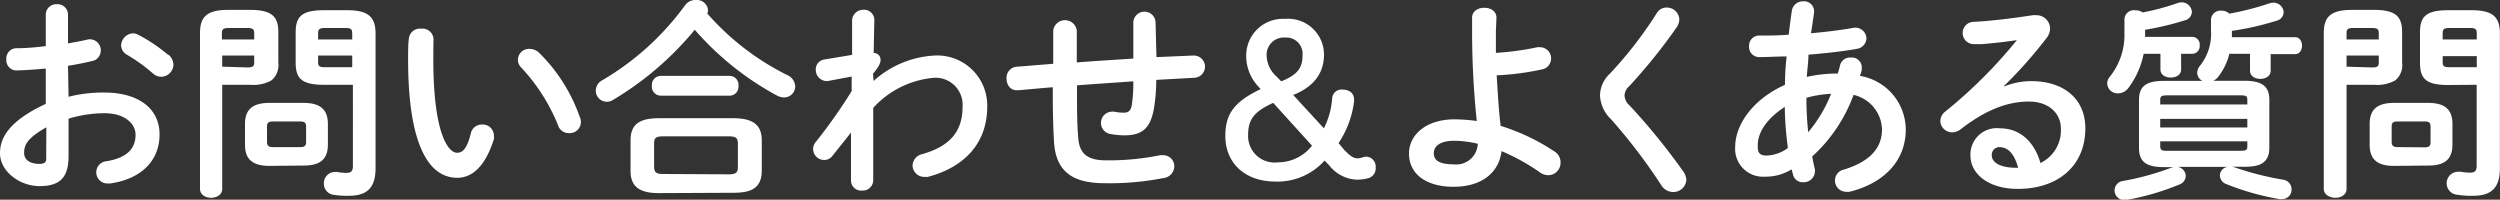
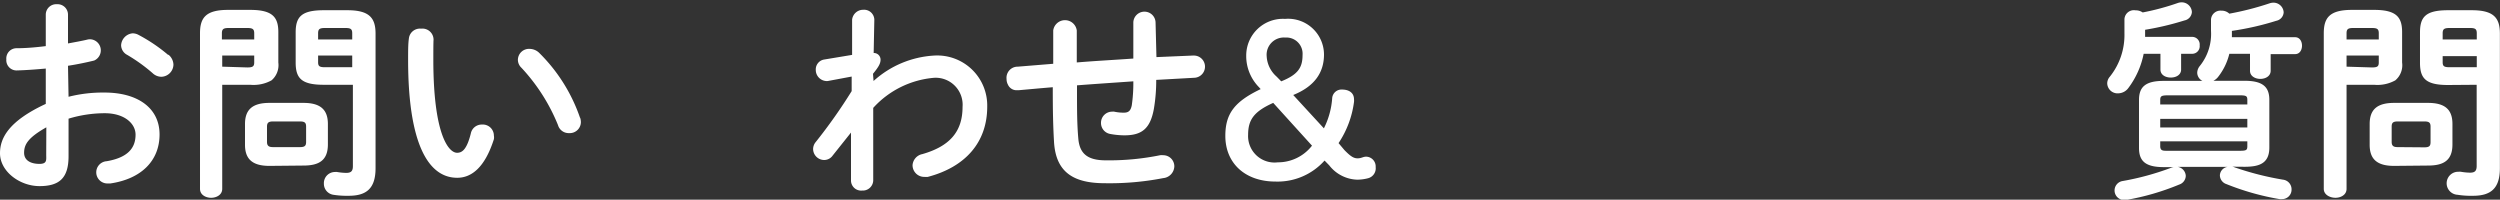
<svg xmlns="http://www.w3.org/2000/svg" viewBox="0 0 225 17.97">
  <rect x="0" y="0" width="225" height="17.97" fill="#333333" stroke="none" />
  <defs>
    <style>.cls-1{fill:#fff;}</style>
  </defs>
  <g id="レイヤー_2" data-name="レイヤー 2">
    <g id="home">
      <path class="cls-1" d="M6.17,8.71a12.52,12.52,0,0,1,3.24-.38c3,0,4.95,1.4,4.95,3.77s-1.65,4-4.42,4.41H9.73a1,1,0,0,1-.13-2c1.86-.32,2.6-1.15,2.6-2.39,0-1-1-1.93-2.77-1.93a11.25,11.25,0,0,0-3.26.49v3.38c0,2-.86,2.69-2.62,2.69S0,15.44,0,13.79c0-1.38.8-2.9,4.12-4.44V6.17c-1,.09-1.86.15-2.62.17a.92.92,0,0,1-.93-1,.92.92,0,0,1,.93-1c.76,0,1.67-.07,2.62-.19V1.31a.94.94,0,0,1,1-.93.94.94,0,0,1,1,.93v2.6c.64-.12,1.27-.23,1.8-.36a1,1,0,0,1,.34,0,1,1,0,0,1,.21,1.9c-.7.17-1.5.34-2.35.47Zm-2,2.75c-1.65.93-2,1.55-2,2.29s.68,1,1.38,1,.61-.36.61-.83Zm11-6.53a1.2,1.2,0,0,1,.44.89,1.12,1.12,0,0,1-1.1,1.09,1.16,1.16,0,0,1-.78-.33,15,15,0,0,0-2.3-1.65,1,1,0,0,1-.53-.85A1.14,1.14,0,0,1,11.93,3a1.11,1.11,0,0,1,.52.13A14.74,14.74,0,0,1,15.12,4.93Z" />
      <path class="cls-1" d="M20,7.63V17c0,.53-.51.8-1,.8s-1-.27-1-.8V3c0-1.39.51-2.11,2.52-2.11h2c2,0,2.53.65,2.53,2V5.63a1.8,1.8,0,0,1-.61,1.6,3.34,3.34,0,0,1-1.92.4ZM22.88,3c0-.38-.14-.48-.63-.48H20.58c-.47,0-.61.1-.61.48v.55h2.91Zm-.63,3.07c.49,0,.63-.09.63-.45V5H20v1Zm2,8.86c-1.53,0-2.2-.61-2.2-1.9V11.16c0-1.29.67-1.9,2.2-1.9h3.06c1.53,0,2.2.61,2.2,1.9V13c0,1.48-.86,1.9-2.2,1.9ZM27,13.24c.44,0,.55-.13.55-.47V11.4c0-.34-.11-.47-.55-.47H24.58c-.43,0-.55.13-.55.47v1.37c0,.38.19.47.55.47Zm2.13-5.61c-2,0-2.52-.59-2.52-2V2.92c0-1.38.49-2,2.52-2h2.14c2,0,2.53.72,2.53,2.11V15.14c0,1.8-.8,2.48-2.41,2.48A7.84,7.84,0,0,1,30,17.53a1,1,0,0,1-.85-1,1,1,0,0,1,1-1.05.65.65,0,0,1,.19,0,5.56,5.56,0,0,0,.81.08c.44,0,.61-.15.61-.61V7.63ZM31.7,3c0-.38-.13-.48-.61-.48H29.25c-.49,0-.62.1-.62.48v.55H31.7ZM31.7,5H28.63V5.6c0,.36.13.45.62.45H31.7Z" />
      <path class="cls-1" d="M37.9,2.58a1,1,0,0,1,1.12,1C39,3.85,39,4.78,39,5.37c0,6.64,1.34,8.38,2.14,8.38.46,0,.87-.3,1.23-1.72a1,1,0,0,1,1-.82,1,1,0,0,1,1.08,1,.88.88,0,0,1,0,.32C43.63,15.1,42.42,16,41.15,16c-2.75,0-4.42-3.39-4.42-10.6,0-.88,0-1.45.07-1.94A1,1,0,0,1,37.9,2.58Zm14.31,8a1.35,1.35,0,0,1,.07.4,1,1,0,0,1-1.06,1,1,1,0,0,1-1-.72,16.77,16.77,0,0,0-3.29-5.16,1,1,0,0,1-.32-.7,1,1,0,0,1,1.08-1,1.25,1.25,0,0,1,.84.36A15.08,15.08,0,0,1,52.21,10.62Z" />
-       <path class="cls-1" d="M70.88,6.77a1.17,1.17,0,0,1,.69,1,1,1,0,0,1-1,1,1.46,1.46,0,0,1-.68-.19,26.48,26.48,0,0,1-7.36-5.9A28.32,28.32,0,0,1,55.16,9a1,1,0,0,1-1.54-.85,1.07,1.07,0,0,1,.59-.93A24.54,24.54,0,0,0,61.66.47a1.15,1.15,0,0,1,1-.47,1,1,0,0,1,1.06.89.6.6,0,0,1-.07.32A23.4,23.4,0,0,0,70.88,6.77ZM59.29,17.38c-1.84,0-2.54-.67-2.54-2V12.64c0-1.37.7-2,2.54-2H66c1.84,0,2.56.66,2.56,2v2.71c0,1.67-1.08,2-2.56,2Zm.15-8.77a.81.81,0,0,1-.77-.89.81.81,0,0,1,.77-.89h6.24a.8.8,0,0,1,.78.89.8.8,0,0,1-.78.89Zm6.13,7.08c.68,0,.84-.17.84-.66V12.92c0-.49-.16-.65-.84-.65H59.69c-.68,0-.82.16-.82.65V15c0,.58.29.66.82.66Z" />
      <path class="cls-1" d="M78.62,7.29A8.86,8.86,0,0,1,84.09,5,4.5,4.5,0,0,1,88.85,9.6c0,3.24-2,5.44-5.35,6.32a1.77,1.77,0,0,1-.3,0,1.05,1.05,0,0,1-1.07-1.05,1.09,1.09,0,0,1,.88-1c2.44-.7,3.62-2,3.62-4.25A2.43,2.43,0,0,0,84.09,7a8.33,8.33,0,0,0-5.5,2.71l0,6.55a.94.94,0,0,1-1,.89.91.91,0,0,1-1-.89l0-4.33L74.94,14a.93.93,0,0,1-.76.4,1,1,0,0,1-1-1,1,1,0,0,1,.23-.61,47.35,47.35,0,0,0,3.24-4.59l0-1.31-2.14.4a.72.72,0,0,1-.19,0,1,1,0,0,1-.9-1,.9.9,0,0,1,.74-.93l2.53-.42,0-3.17a1,1,0,0,1,1-.89.92.92,0,0,1,1,.89l-.06,3a.6.6,0,0,1,.62.6c0,.34-.17.65-.68,1.27Z" />
      <path class="cls-1" d="M104.08,5.14,107.35,5h.07a1,1,0,0,1,.06,2l-3.42.19a15.21,15.21,0,0,1-.21,2.6c-.32,1.78-1.08,2.39-2.65,2.39a7.16,7.16,0,0,1-1.31-.13,1,1,0,0,1-.8-1,1,1,0,0,1,1-1,.62.62,0,0,1,.19,0,3.91,3.91,0,0,0,.86.09c.43,0,.62-.17.72-.66A13.92,13.92,0,0,0,102,7.32c-1.69.12-3.38.23-5.07.36V8c0,1.86,0,3.15.12,4.49s.83,1.94,2.48,1.94a23.06,23.06,0,0,0,4.88-.46,1.33,1.33,0,0,1,.28,0,1,1,0,0,1,1,1,1.1,1.1,0,0,1-1,1.06,25.2,25.2,0,0,1-5.24.46c-2.77,0-4.44-.93-4.59-3.76-.08-1.35-.11-2.75-.11-4.69V7.85c-1,.08-2.05.18-3.08.27h-.13a.85.85,0,0,1-.83-.51,1.06,1.06,0,0,1-.12-.5A1,1,0,0,1,91.6,6l3.19-.26v-3a1.07,1.07,0,0,1,2.12,0V5.62c1.69-.14,3.4-.23,5.09-.35V2a1,1,0,0,1,1-.95,1,1,0,0,1,1,.95Z" />
      <path class="cls-1" d="M121,13.51c.54.55.82.74,1.18.74s.49-.15.78-.15a.88.88,0,0,1,.85.94.92.92,0,0,1-.68,1,3.88,3.88,0,0,1-1,.13,3.31,3.31,0,0,1-2.5-1.29l-.42-.43a5.66,5.66,0,0,1-4.42,1.89c-2.73,0-4.51-1.65-4.51-4.11,0-2,.83-3.09,3.18-4.21l-.15-.17A4,4,0,0,1,112.16,5a3.3,3.3,0,0,1,3.49-3.3,3.23,3.23,0,0,1,3.51,3.2c0,1.67-.89,2.89-2.77,3.65l2.76,3a7.14,7.14,0,0,0,.75-2.75.84.84,0,0,1,.88-.74c.66,0,1.08.32,1.08.87a1.06,1.06,0,0,1,0,.25,8.68,8.68,0,0,1-1.39,3.7Zm-6.41-4.25c-1.74.78-2.26,1.52-2.26,2.88A2.38,2.38,0,0,0,115,14.61a3.88,3.88,0,0,0,3.08-1.5Zm.72-1.94c1.5-.6,1.92-1.23,1.92-2.37a1.46,1.46,0,0,0-1.56-1.57A1.55,1.55,0,0,0,114,5.05a2.62,2.62,0,0,0,.89,1.84Z" />
-       <path class="cls-1" d="M134.63,2.83c0,.66,0,1.31,0,1.93a25.79,25.79,0,0,0,3.74-.51.9.9,0,0,1,.23,0,1,1,0,0,1,1,1,1,1,0,0,1-.84,1,24.23,24.23,0,0,1-4.06.53c.1,1.52.17,3.06.36,4.55a18.7,18.7,0,0,1,4.84,2.3,1.15,1.15,0,0,1,.55,1,1.12,1.12,0,0,1-1.1,1.14,1.34,1.34,0,0,1-.8-.29,19.12,19.12,0,0,0-3.41-1.88c-.23,1.9-1.73,3.21-4.33,3.21-2.37,0-4-1.08-4-3,0-1.67,1.54-3.07,4.1-3.07a15.32,15.32,0,0,1,2,.15,76.7,76.7,0,0,1-.42-8.1V1.59c0-.6.55-.89,1.1-.89s1.09.29,1.09.89ZM133,12.94a9.33,9.33,0,0,0-2.12-.27c-1.23,0-1.84.46-1.84,1.12s.53,1,1.78,1A1.94,1.94,0,0,0,133,12.94Z" />
-       <path class="cls-1" d="M150,.68a1.12,1.12,0,0,1,1.14,1.07,1.35,1.35,0,0,1-.22.68,50,50,0,0,1-4.31,5.35,1.12,1.12,0,0,0-.4.83,1.27,1.27,0,0,0,.46.89,58,58,0,0,1,4.81,5.91,1.45,1.45,0,0,1,.29.77,1.16,1.16,0,0,1-1.2,1.1,1.26,1.26,0,0,1-1.06-.62A49.83,49.83,0,0,0,145,10.74a3.19,3.19,0,0,1-1-2.11,2.73,2.73,0,0,1,.89-2A36.32,36.32,0,0,0,149.1,1.2,1,1,0,0,1,150,.68Z" />
-       <path class="cls-1" d="M160.65,7.63q0-1.29.15-2.55c-.87,0-1.71.06-2.45.06a.91.91,0,0,1-.93-1,.9.9,0,0,1,.93-.94c.8,0,1.71,0,2.64-.08.07-.7.17-1.42.28-2.18a1,1,0,0,1,1-.82.91.91,0,0,1,1,.84c0,.05,0,.09,0,.15-.09.64-.18,1.27-.28,1.88,1.39-.12,2.73-.29,3.79-.48a1,1,0,0,1,1.2.93,1,1,0,0,1-.83.95c-1.26.23-2.81.4-4.39.53,0,.67-.11,1.35-.15,2a12.48,12.48,0,0,1,2.79-.3c.08-.25.15-.5.21-.76a.91.91,0,0,1,.95-.68.9.9,0,0,1,1,.83c0,.08,0,.15,0,.25s-.1.38-.16.57a4.93,4.93,0,0,1,4.12,4.82c0,2.77-1.9,4.83-5.07,5.61a1.45,1.45,0,0,1-.3,0,1,1,0,0,1-1-1,1,1,0,0,1,.81-1c2.41-.74,3.42-2,3.42-3.61a3.28,3.28,0,0,0-2.56-3.11,13.92,13.92,0,0,1-3.72,5.54q.1.6.24,1.14a1.09,1.09,0,0,1,0,.25,1,1,0,0,1-1.06.93.88.88,0,0,1-.91-.69l-.12-.47a4.46,4.46,0,0,1-2.41.66,2.51,2.51,0,0,1-2.67-2.73C156.17,11.53,157.4,9.11,160.65,7.63ZM159,14a3.38,3.38,0,0,0,1.91-.68,30.71,30.71,0,0,1-.28-3.7c-1.75,1.14-2.45,2.41-2.43,3.49C158.18,13.72,158.33,14,159,14Zm5.82-5.56a10.06,10.06,0,0,0-2.24.36v.33a27.6,27.6,0,0,0,.16,2.77A12.46,12.46,0,0,0,164.8,8.44Z" />
-       <path class="cls-1" d="M180.38,7.78a6.58,6.58,0,0,1,2.4-.48c3,0,4.9,1.62,4.9,4.25,0,3.32-2.39,5.45-6.09,5.45-2.6,0-4.25-1.33-4.25-3A2.37,2.37,0,0,1,180,11.55c1.82,0,3.09,1.22,3.64,3.12a3.25,3.25,0,0,0,1.84-3.1c0-1.34-1.06-2.43-2.88-2.43s-3.78.67-6.11,2.47a1.31,1.31,0,0,1-.8.3,1.06,1.06,0,0,1-1.06-1,1.11,1.11,0,0,1,.47-.89,43.23,43.23,0,0,0,6.42-6.41c-.93.15-2.17.28-3.12.36-.07,0-.57,0-.81,0a1,1,0,0,1-.95-1,1,1,0,0,1,.93-1c1.54-.07,3.55-.32,5.37-.6a1.14,1.14,0,0,1,.26,0,1.23,1.23,0,0,1,1.31,1.19,1.46,1.46,0,0,1-.34.89,40.71,40.71,0,0,1-3.81,4.29Zm1.25,7.32c-.32-1.21-.89-1.86-1.69-1.86a.69.69,0,0,0-.68.74c0,.63.72,1.12,2.22,1.12Z" />
      <path class="cls-1" d="M191.2,1.73a.85.85,0,0,1,1-.8,1.07,1.07,0,0,1,.64.19A22.15,22.15,0,0,0,196,.27a1.09,1.09,0,0,1,.36-.06.92.92,0,0,1,.91.87.82.82,0,0,1-.67.76,25.49,25.49,0,0,1-3.54.84v.64h4.28a.68.68,0,0,1,.63.76.68.68,0,0,1-.63.76H196.3V6.26c0,.48-.45.72-.93.72s-.93-.24-.93-.72V4.84h-1.51a7.58,7.58,0,0,1-1.37,3.07,1.16,1.16,0,0,1-.91.49.93.93,0,0,1-1-.89.91.91,0,0,1,.23-.6A6,6,0,0,0,191.2,3ZM200.89,15a.82.82,0,0,1,.25.07,26.73,26.73,0,0,0,4.33,1.1.87.87,0,0,1,.77.88.85.85,0,0,1-.85.87.9.9,0,0,1-.23,0,23.16,23.16,0,0,1-4.78-1.35.85.85,0,0,1-.59-.78.8.8,0,0,1,.69-.77H196a.86.86,0,0,1,.72.81.85.85,0,0,1-.59.78A22.47,22.47,0,0,1,191.33,18a.78.78,0,0,1-.21,0,.86.86,0,0,1-.07-1.71,24.12,24.12,0,0,0,4.27-1.16,1.5,1.5,0,0,1,.32-.09h-.91c-1.65,0-2.22-.55-2.22-1.73V9c0-1.17.57-1.72,2.22-1.72h3.49a.84.84,0,0,1-.47-.74,1,1,0,0,1,.24-.61,4.6,4.6,0,0,0,1-3.17v-1a.85.85,0,0,1,.93-.8,1,1,0,0,1,.72.27,26.4,26.4,0,0,0,3.62-.93,1.13,1.13,0,0,1,.36-.06.92.92,0,0,1,.91.87.82.82,0,0,1-.66.76,25.24,25.24,0,0,1-4,.91c0,.21,0,.38,0,.57h5.69c.42,0,.62.38.62.76s-.2.76-.62.76h-2.2V6.37c0,.48-.46.73-.93.73s-.93-.25-.93-.73V4.84h-1.86a5.44,5.44,0,0,1-1,2.07,1.29,1.29,0,0,1-.43.36H202c1.65,0,2.24.55,2.24,1.72v4.29c0,1.46-.95,1.73-2.24,1.73Zm1.37-6c0-.34-.08-.42-.66-.42h-6.49c-.59,0-.69.08-.69.42v.4h7.84Zm-7.84,2.47h7.84V10.7h-7.84Zm7.18,2.1c.58,0,.66-.07.66-.42v-.43h-7.84v.43c0,.4.23.42.54.42Z" />
      <path class="cls-1" d="M211.19,7.63V17c0,.53-.51.8-1,.8s-1.05-.27-1.05-.8V3c0-1.39.51-2.11,2.53-2.11h2c2,0,2.52.65,2.52,2V5.63a1.78,1.78,0,0,1-.61,1.6,3.32,3.32,0,0,1-1.91.4ZM214.09,3c0-.38-.13-.48-.62-.48H211.8c-.48,0-.61.1-.61.48v.55h2.9Zm-.62,3.07c.49,0,.62-.09.62-.45V5h-2.9v1Zm2,8.86c-1.54,0-2.2-.61-2.2-1.9V11.16c0-1.29.66-1.9,2.2-1.9h3.05c1.54,0,2.2.61,2.2,1.9V13c0,1.48-.85,1.9-2.2,1.9Zm2.73-1.67c.44,0,.55-.13.55-.47V11.4c0-.34-.11-.47-.55-.47H215.8c-.44,0-.55.13-.55.47v1.37c0,.38.19.47.55.47Zm2.12-5.61c-2,0-2.52-.59-2.52-2V2.92c0-1.38.49-2,2.52-2h2.15c2,0,2.52.72,2.52,2.11V15.14c0,1.8-.8,2.48-2.41,2.48a7.72,7.72,0,0,1-1.4-.09,1,1,0,0,1,.11-2.07.62.62,0,0,1,.19,0,5.56,5.56,0,0,0,.82.08c.43,0,.6-.15.6-.61V7.63ZM222.91,3c0-.38-.13-.48-.6-.48h-1.84c-.5,0-.63.1-.63.48v.55h3.07Zm0,2.05h-3.07V5.6c0,.36.13.45.63.45h2.44Z" />
    </g>
  </g>
</svg>